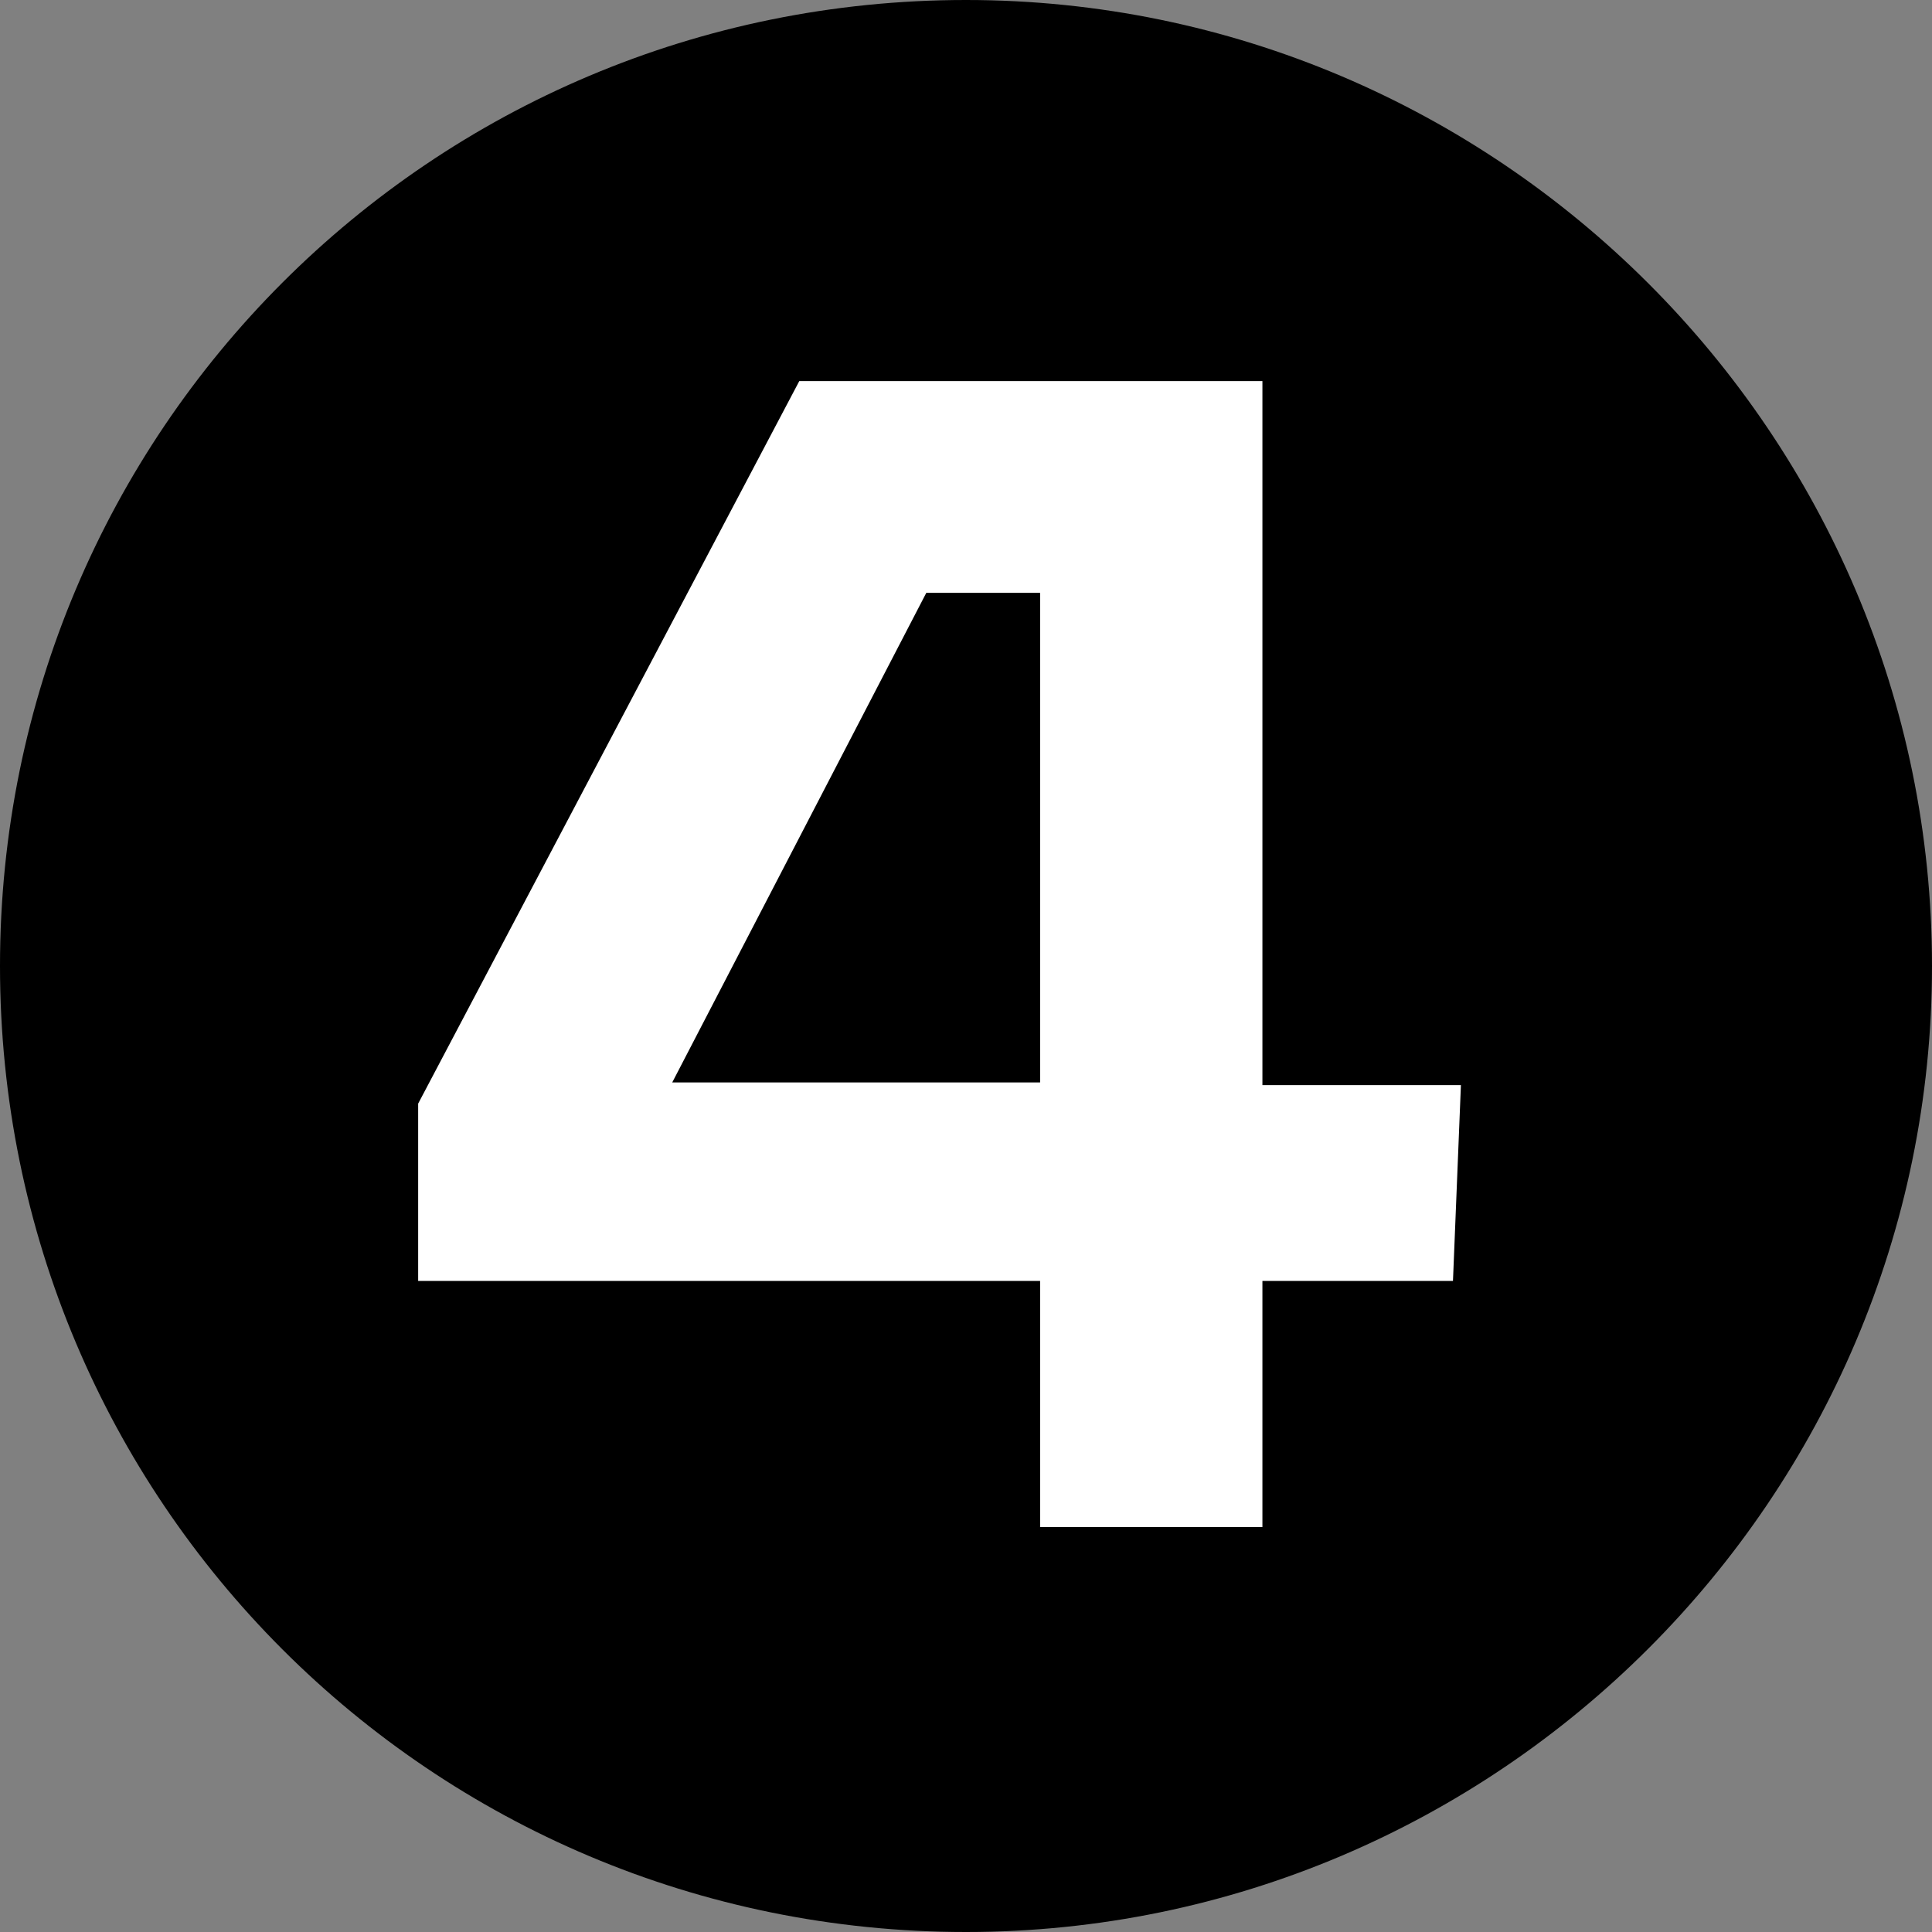
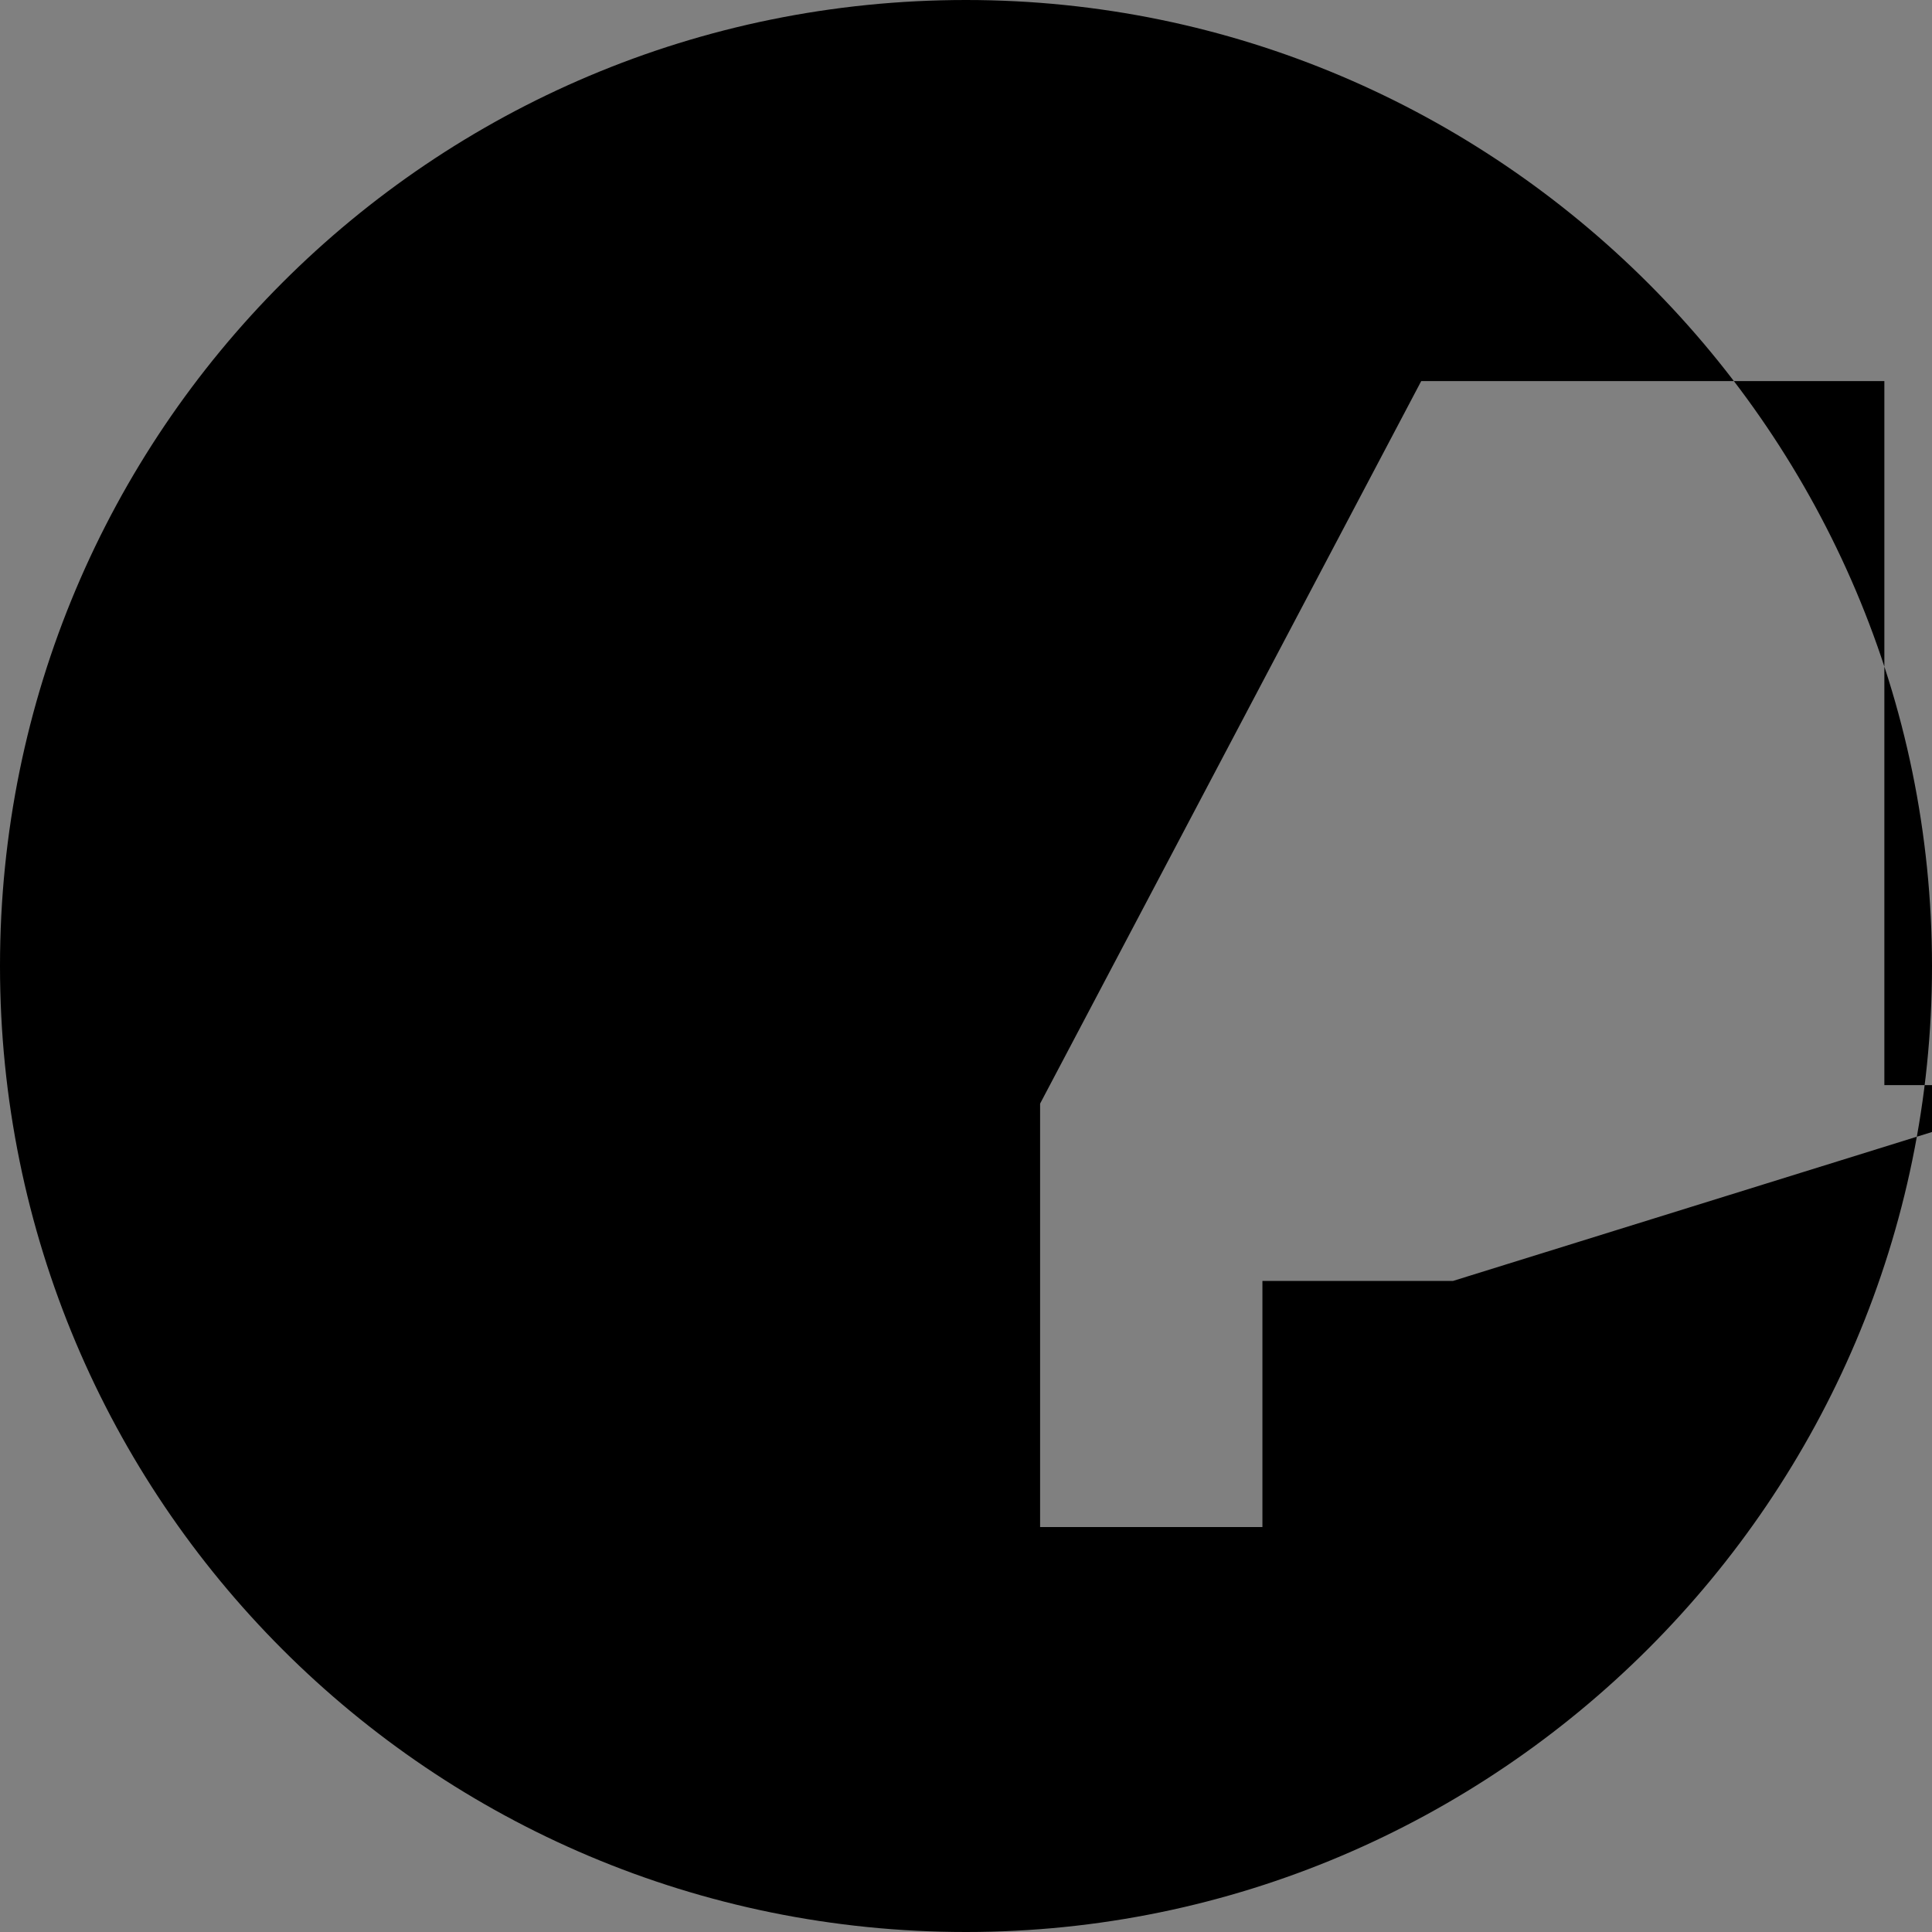
<svg xmlns="http://www.w3.org/2000/svg" version="1.1" id="Layer_1" x="0px" y="0px" viewBox="0 0 73 73" style="enable-background:new 0 0 73 73;" xml:space="preserve">
  <rect x="0" y="0" width="73" height="73" fill="#808080" stroke="none" />
  <style type="text/css">
	.st0{fill:#FFFFFF;}
</style>
-   <circle class="st0" cx="36.3" cy="36.7" r="32.9" />
  <g>
-     <path d="M36.5,0C16.3,0,0,16.3,0,36.5S16.3,73,36.5,73C56.6,73,73,56.6,73,36.5S56.6,0,36.5,0z M54.9,48.4h-7.2v9.3h-8.4v-9.3H15.8   v-6.7l14.4-27.3h17.5v26.6h7.5L54.9,48.4z" />
-     <polygon points="25.4,40.9 39.3,40.9 39.3,22.4 35,22.4  " />
+     <path d="M36.5,0C16.3,0,0,16.3,0,36.5S16.3,73,36.5,73C56.6,73,73,56.6,73,36.5S56.6,0,36.5,0z M54.9,48.4h-7.2v9.3h-8.4v-9.3v-6.7l14.4-27.3h17.5v26.6h7.5L54.9,48.4z" />
  </g>
</svg>